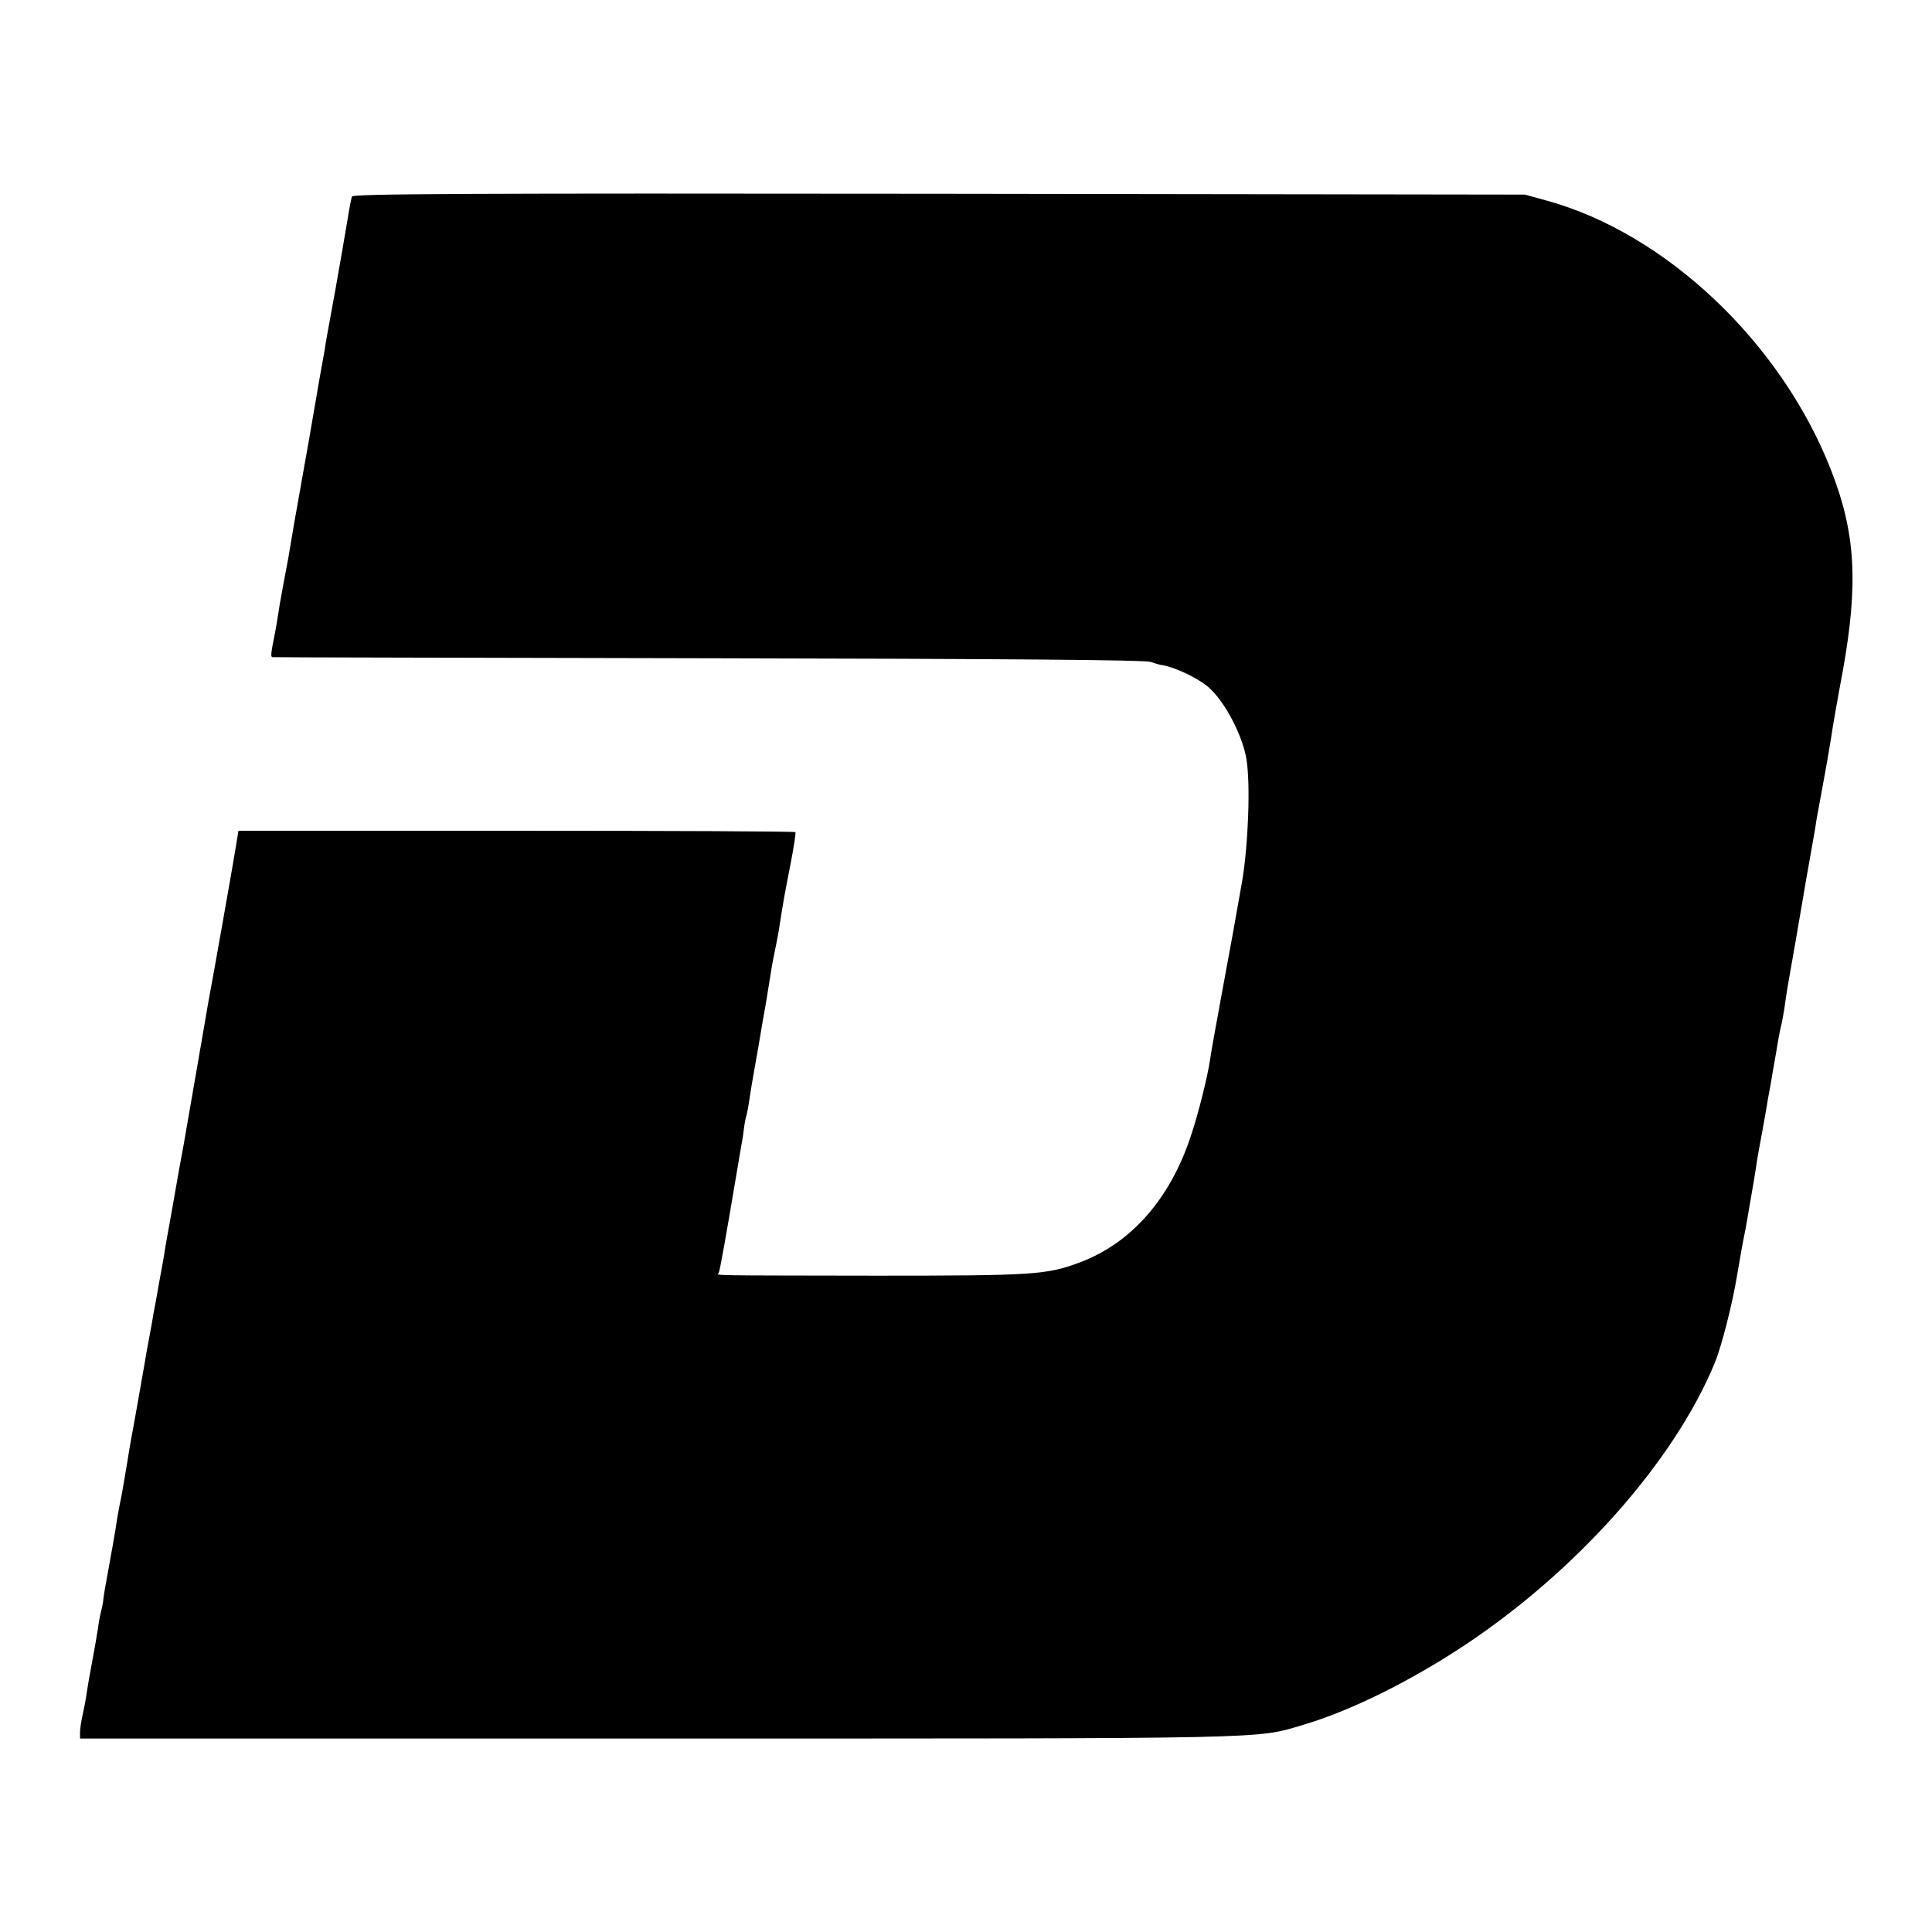
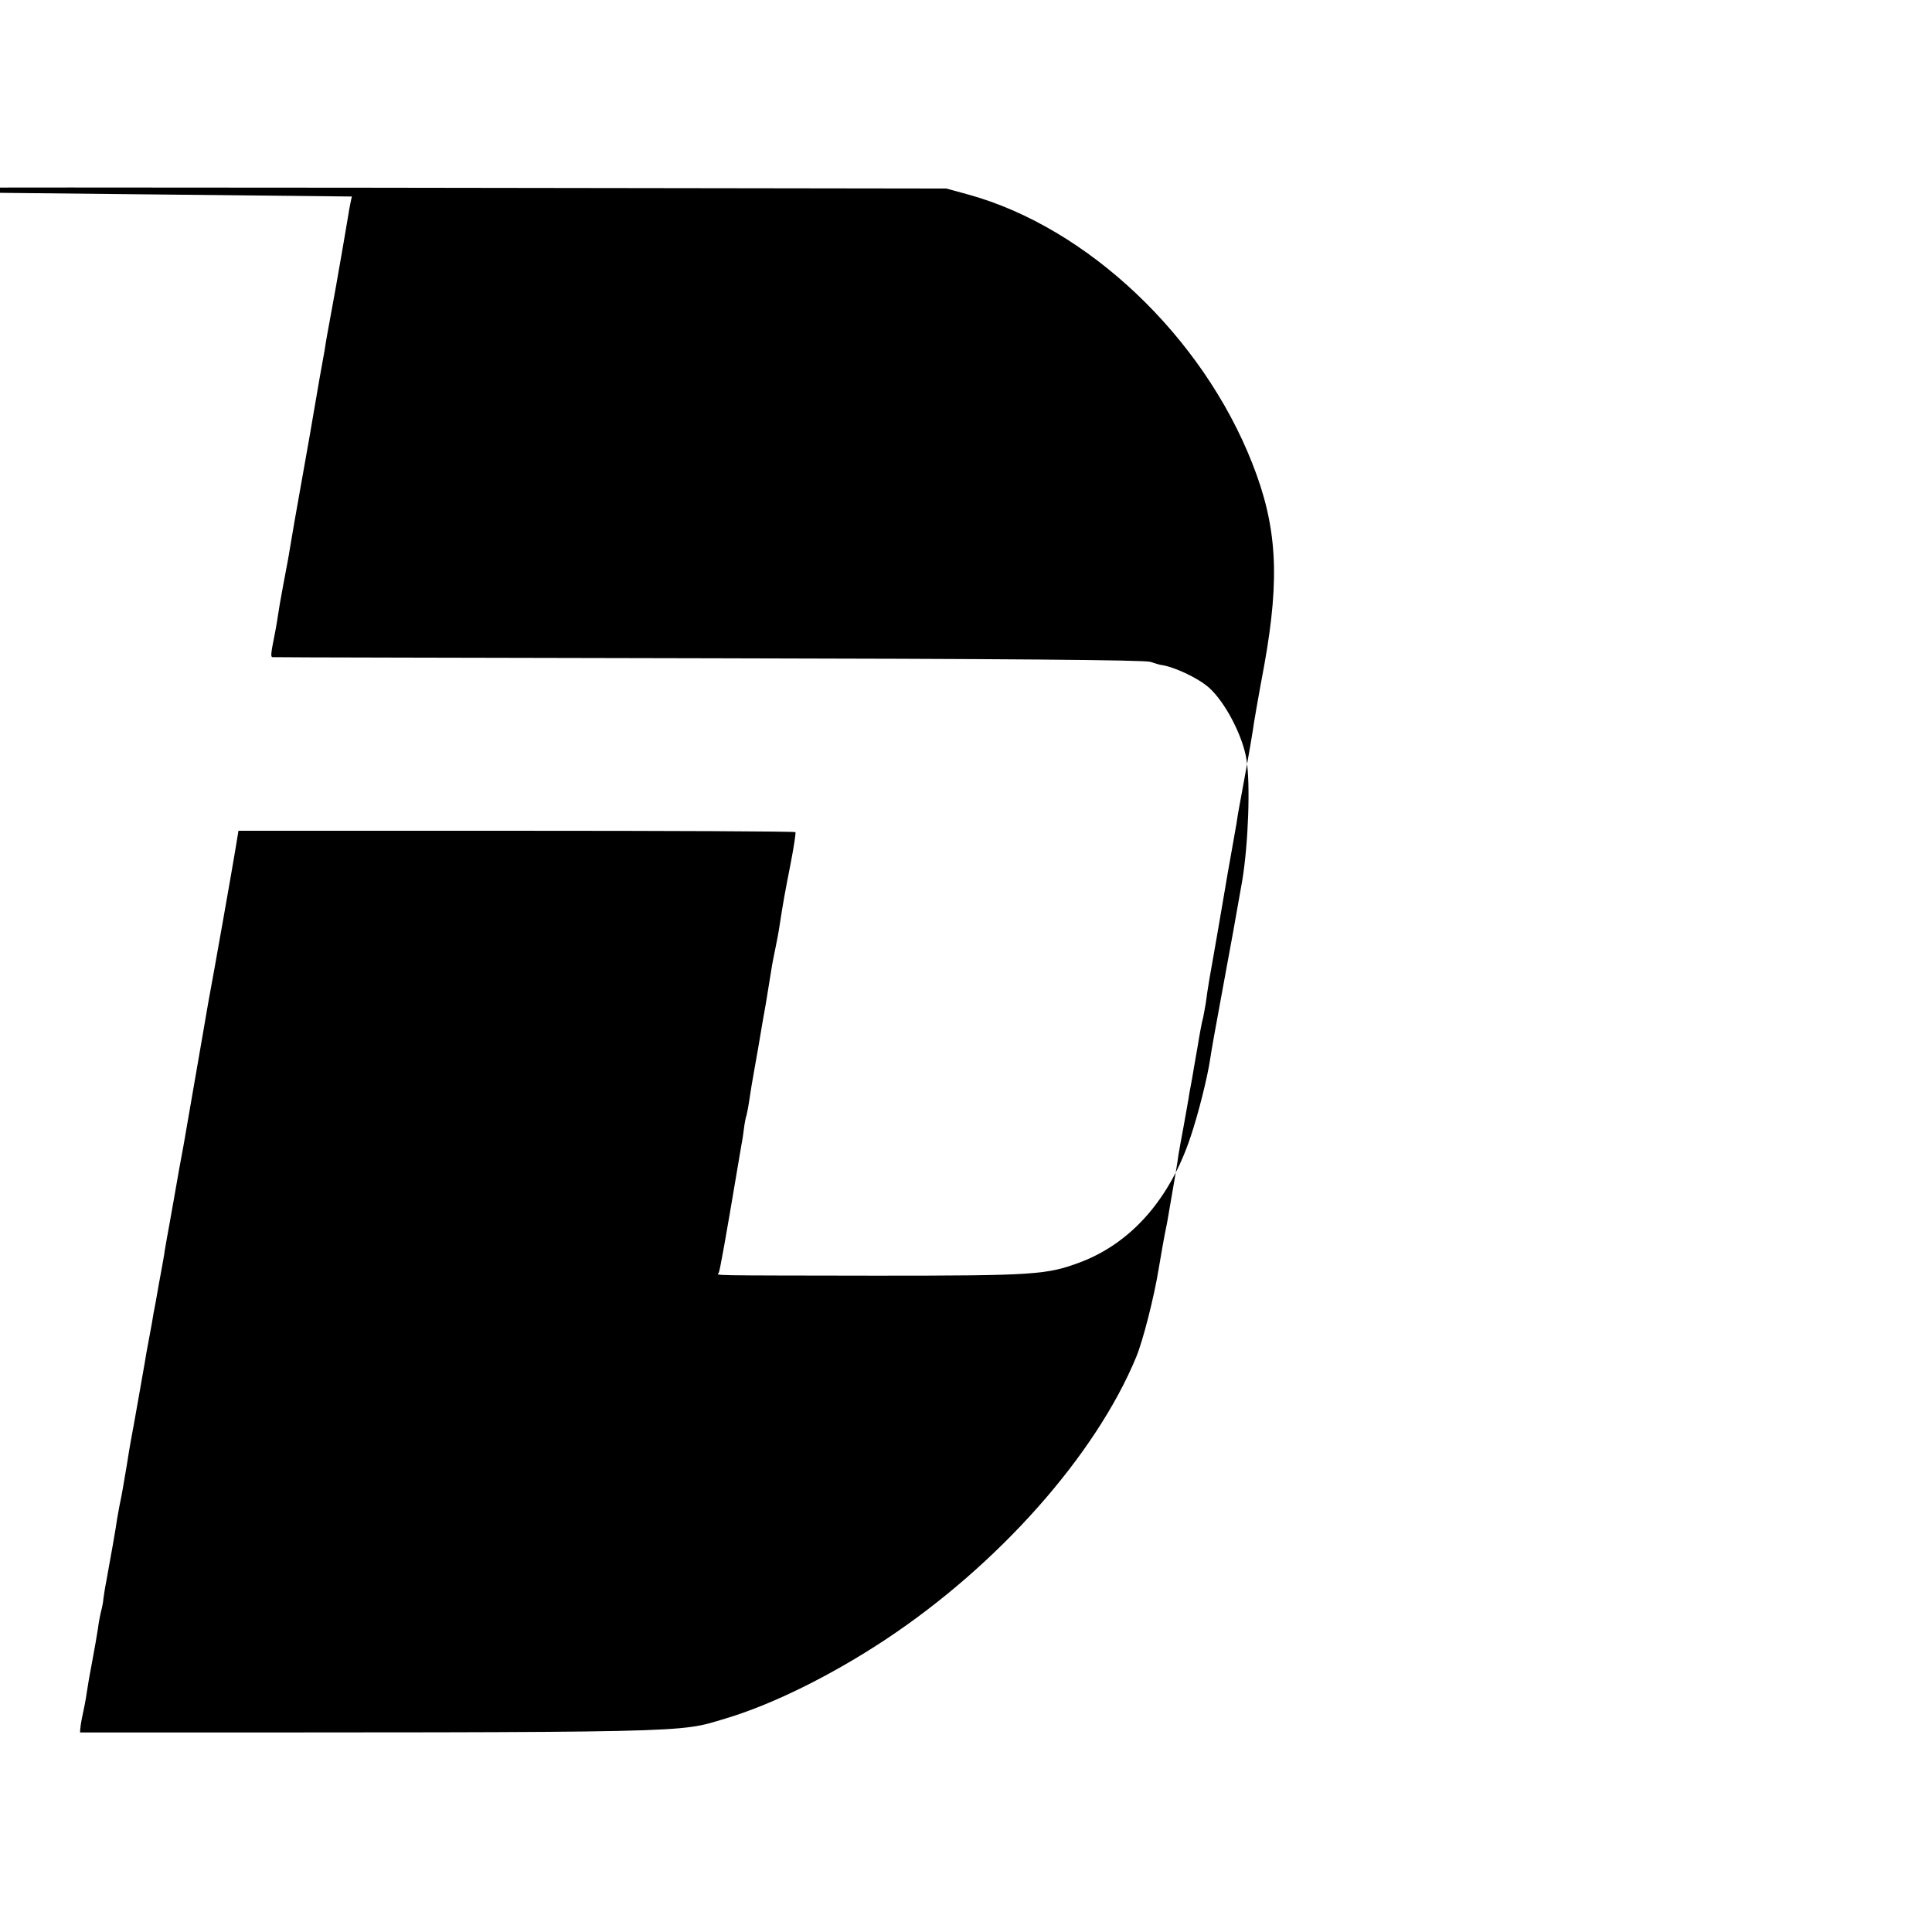
<svg xmlns="http://www.w3.org/2000/svg" version="1.0" width="700pt" height="700pt" viewBox="0 0 700 700" preserveAspectRatio="xMidYMid meet">
  <g transform="translate(0,700) scale(0.1,-0.1)" fill="#000000" stroke="none">
-     <path d="M1275 6288 c-2 -7 -9 -40 -14 -73 -8 -50 -30 -174 -45 -260 -6 -33 -25 -138 -31 -170 -3 -16 -7 -41 -9 -55 -3 -14 -28 -155 -55 -315 -28 -159 -53 -299 -55 -310 -2 -11 -7 -40 -11 -65 -4 -25 -9 -54 -11 -65 -11 -58 -26 -138 -30 -162 -9 -57 -14 -89 -19 -113 -13 -65 -15 -80 -8 -81 5 -1 715 -2 1578 -4 1081 -2 1580 -6 1603 -13 18 -6 35 -11 37 -11 45 -5 136 -47 176 -83 58 -52 121 -173 135 -258 15 -90 7 -306 -15 -440 -20 -116 -43 -242 -76 -420 -19 -102 -37 -203 -40 -225 -10 -69 -44 -203 -71 -283 -75 -226 -215 -385 -399 -455 -122 -46 -168 -49 -740 -49 -623 1 -578 0 -571 10 4 6 25 123 71 397 3 17 8 46 11 65 4 19 8 48 10 65 2 16 6 37 9 45 2 8 7 33 10 55 3 22 12 76 20 120 8 44 17 96 20 115 3 19 12 71 20 115 7 44 16 97 19 117 3 21 10 57 15 80 5 24 12 60 15 81 14 91 19 118 40 225 12 62 20 114 18 117 -3 3 -458 5 -1012 5 l-1006 0 -11 -67 c-9 -56 -80 -458 -98 -553 -2 -14 -14 -79 -25 -145 -44 -254 -61 -351 -65 -375 -12 -63 -17 -92 -35 -195 -11 -60 -22 -126 -26 -145 -3 -19 -8 -44 -9 -55 -2 -11 -10 -58 -19 -105 -8 -47 -17 -96 -20 -110 -2 -14 -9 -54 -16 -90 -7 -36 -14 -76 -16 -90 -5 -28 -40 -229 -49 -275 -3 -16 -10 -57 -15 -90 -15 -91 -20 -117 -27 -150 -3 -16 -7 -39 -9 -50 -2 -20 -27 -160 -39 -225 -4 -19 -8 -46 -10 -60 -1 -14 -5 -34 -8 -45 -3 -11 -9 -40 -12 -65 -4 -25 -13 -79 -21 -120 -8 -41 -17 -93 -20 -115 -3 -22 -10 -58 -15 -80 -5 -22 -9 -50 -9 -62 l0 -22 2096 0 c2256 0 2162 -2 2337 50 169 50 384 156 582 287 409 271 761 668 908 1024 24 58 64 214 81 318 9 52 18 106 21 120 3 14 7 36 10 50 24 137 38 220 41 245 3 17 11 64 19 105 7 41 17 93 20 115 4 22 9 49 11 60 2 11 10 61 19 110 8 50 17 97 20 105 2 8 6 33 10 55 8 60 13 88 40 240 13 77 27 156 30 175 3 19 12 71 20 115 8 44 17 97 21 119 3 21 7 46 9 55 19 102 39 212 50 281 3 25 22 133 42 240 57 318 46 502 -44 730 -181 460 -597 854 -1028 973 l-80 22 -2123 3 c-1709 2 -2123 0 -2127 -10z" />
+     <path d="M1275 6288 c-2 -7 -9 -40 -14 -73 -8 -50 -30 -174 -45 -260 -6 -33 -25 -138 -31 -170 -3 -16 -7 -41 -9 -55 -3 -14 -28 -155 -55 -315 -28 -159 -53 -299 -55 -310 -2 -11 -7 -40 -11 -65 -4 -25 -9 -54 -11 -65 -11 -58 -26 -138 -30 -162 -9 -57 -14 -89 -19 -113 -13 -65 -15 -80 -8 -81 5 -1 715 -2 1578 -4 1081 -2 1580 -6 1603 -13 18 -6 35 -11 37 -11 45 -5 136 -47 176 -83 58 -52 121 -173 135 -258 15 -90 7 -306 -15 -440 -20 -116 -43 -242 -76 -420 -19 -102 -37 -203 -40 -225 -10 -69 -44 -203 -71 -283 -75 -226 -215 -385 -399 -455 -122 -46 -168 -49 -740 -49 -623 1 -578 0 -571 10 4 6 25 123 71 397 3 17 8 46 11 65 4 19 8 48 10 65 2 16 6 37 9 45 2 8 7 33 10 55 3 22 12 76 20 120 8 44 17 96 20 115 3 19 12 71 20 115 7 44 16 97 19 117 3 21 10 57 15 80 5 24 12 60 15 81 14 91 19 118 40 225 12 62 20 114 18 117 -3 3 -458 5 -1012 5 l-1006 0 -11 -67 c-9 -56 -80 -458 -98 -553 -2 -14 -14 -79 -25 -145 -44 -254 -61 -351 -65 -375 -12 -63 -17 -92 -35 -195 -11 -60 -22 -126 -26 -145 -3 -19 -8 -44 -9 -55 -2 -11 -10 -58 -19 -105 -8 -47 -17 -96 -20 -110 -2 -14 -9 -54 -16 -90 -7 -36 -14 -76 -16 -90 -5 -28 -40 -229 -49 -275 -3 -16 -10 -57 -15 -90 -15 -91 -20 -117 -27 -150 -3 -16 -7 -39 -9 -50 -2 -20 -27 -160 -39 -225 -4 -19 -8 -46 -10 -60 -1 -14 -5 -34 -8 -45 -3 -11 -9 -40 -12 -65 -4 -25 -13 -79 -21 -120 -8 -41 -17 -93 -20 -115 -3 -22 -10 -58 -15 -80 -5 -22 -9 -50 -9 -62 c2256 0 2162 -2 2337 50 169 50 384 156 582 287 409 271 761 668 908 1024 24 58 64 214 81 318 9 52 18 106 21 120 3 14 7 36 10 50 24 137 38 220 41 245 3 17 11 64 19 105 7 41 17 93 20 115 4 22 9 49 11 60 2 11 10 61 19 110 8 50 17 97 20 105 2 8 6 33 10 55 8 60 13 88 40 240 13 77 27 156 30 175 3 19 12 71 20 115 8 44 17 97 21 119 3 21 7 46 9 55 19 102 39 212 50 281 3 25 22 133 42 240 57 318 46 502 -44 730 -181 460 -597 854 -1028 973 l-80 22 -2123 3 c-1709 2 -2123 0 -2127 -10z" />
  </g>
</svg>